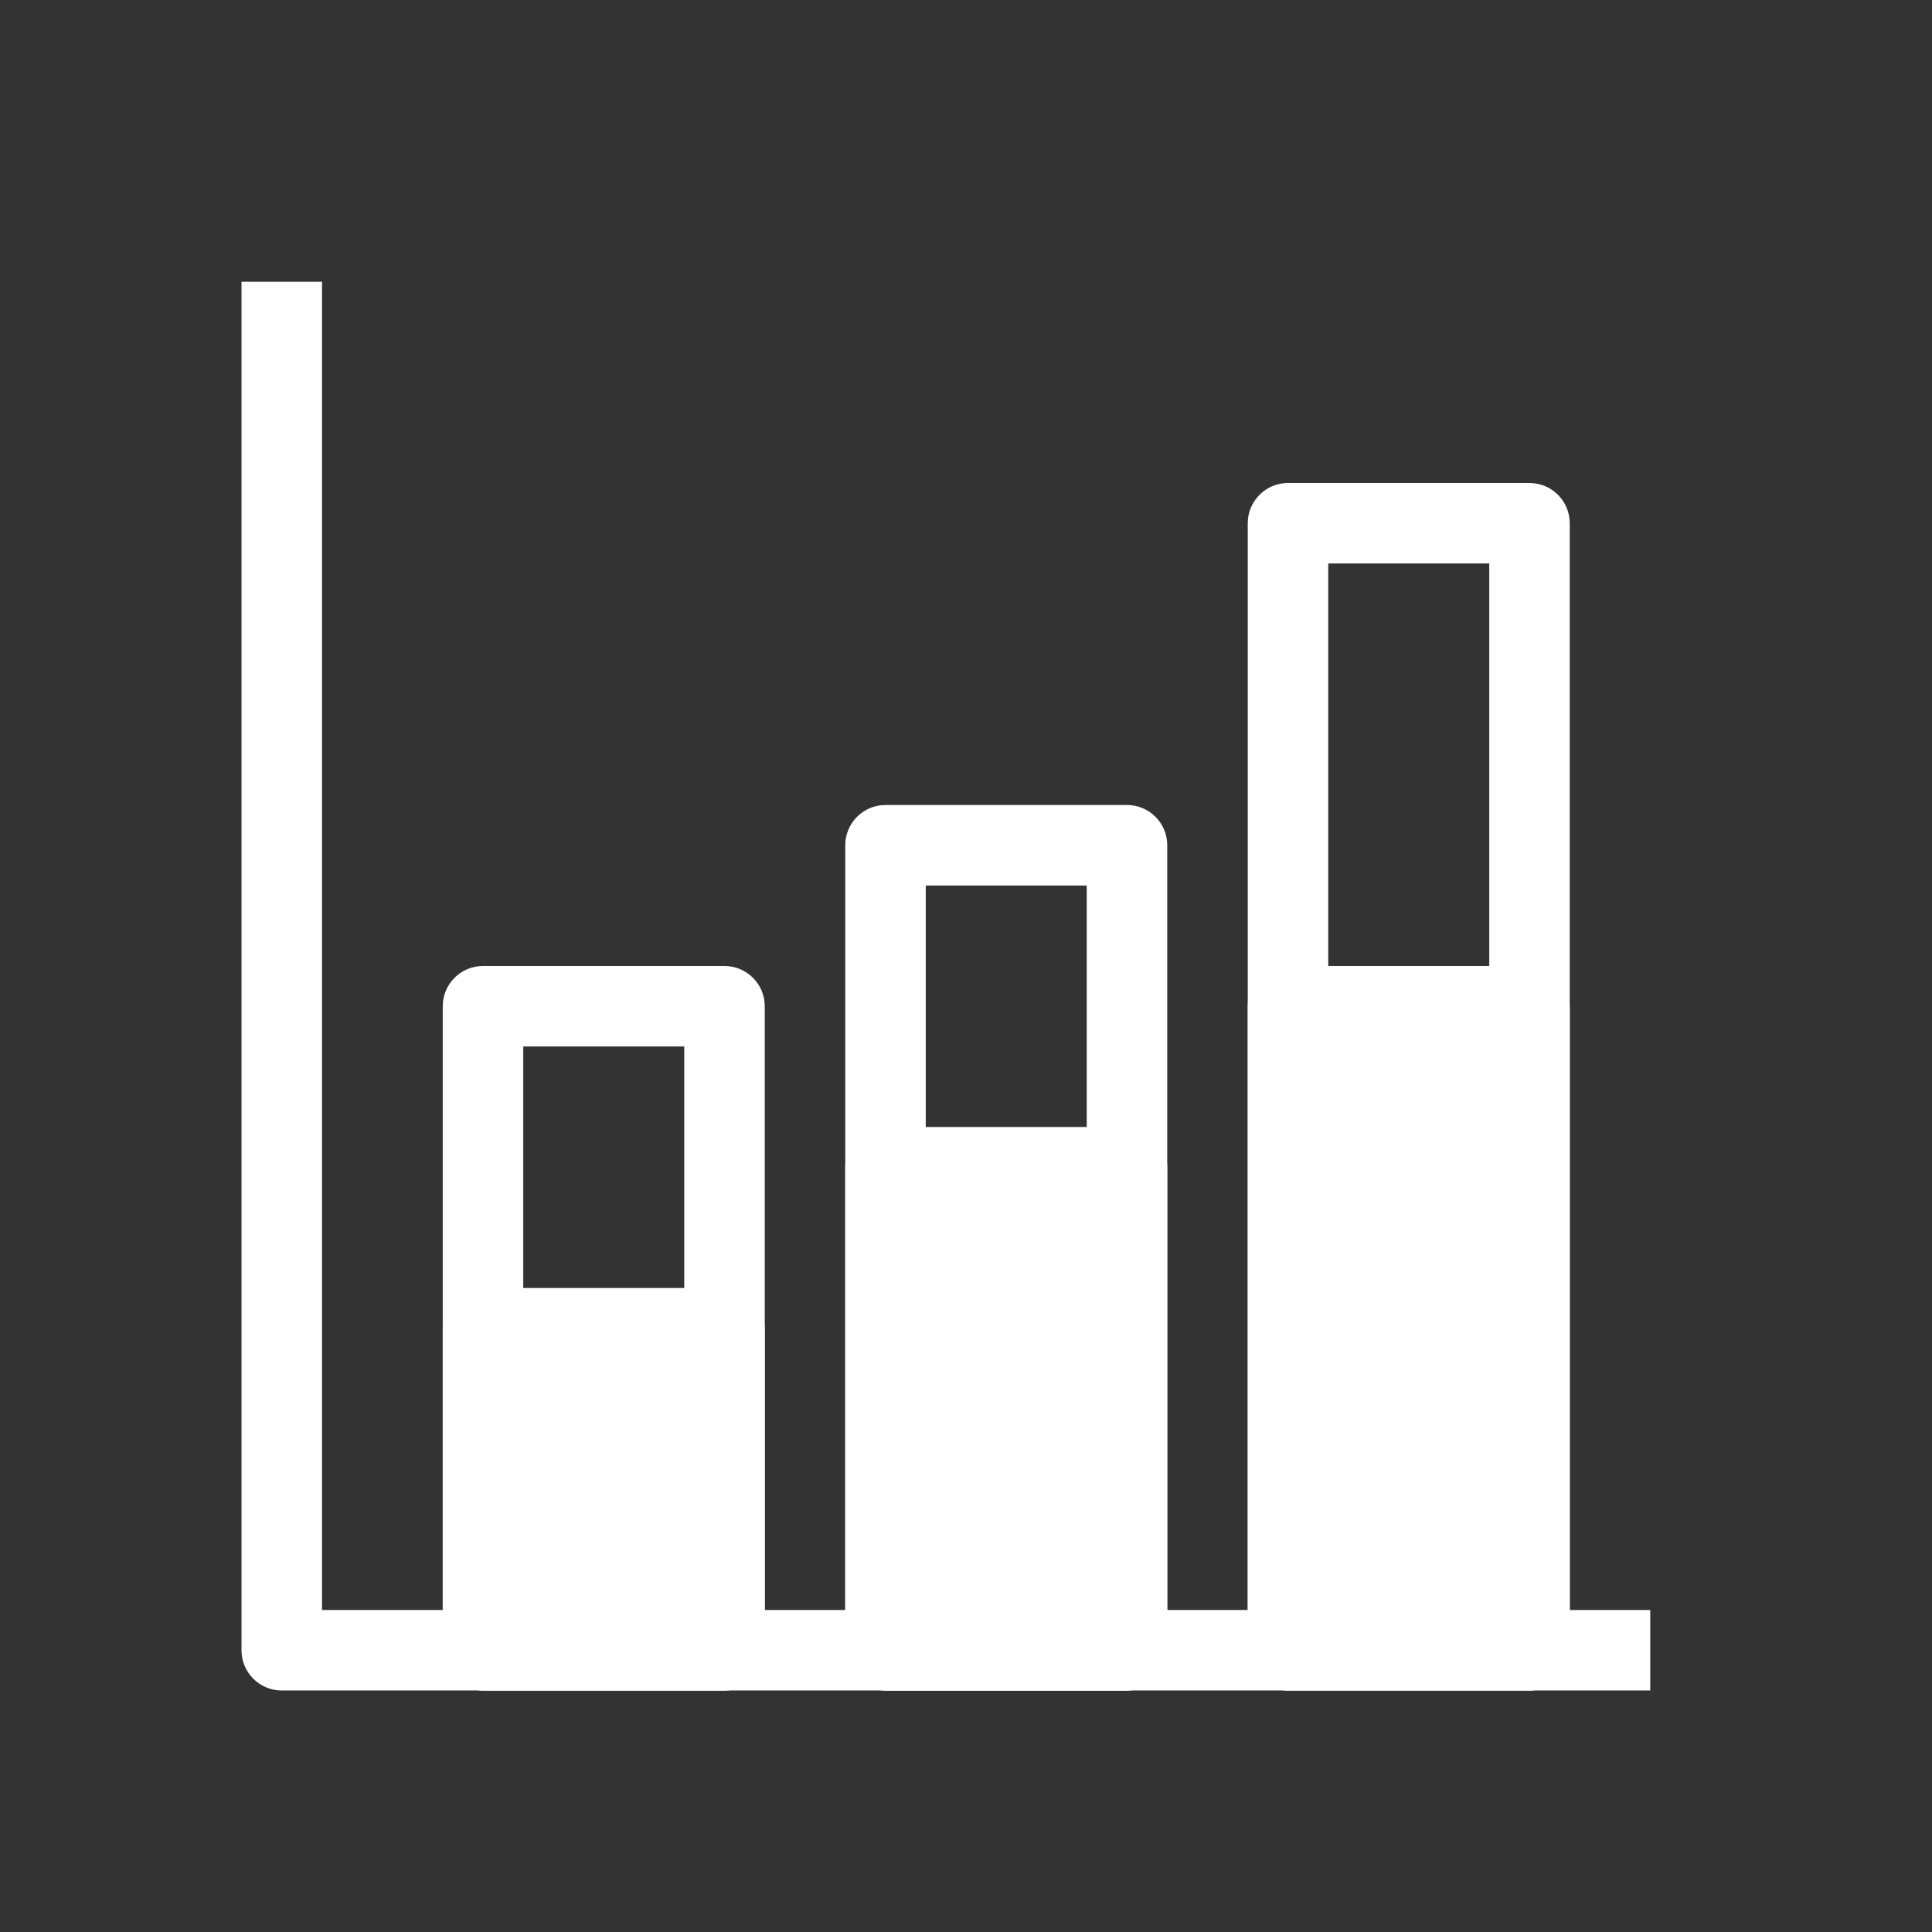
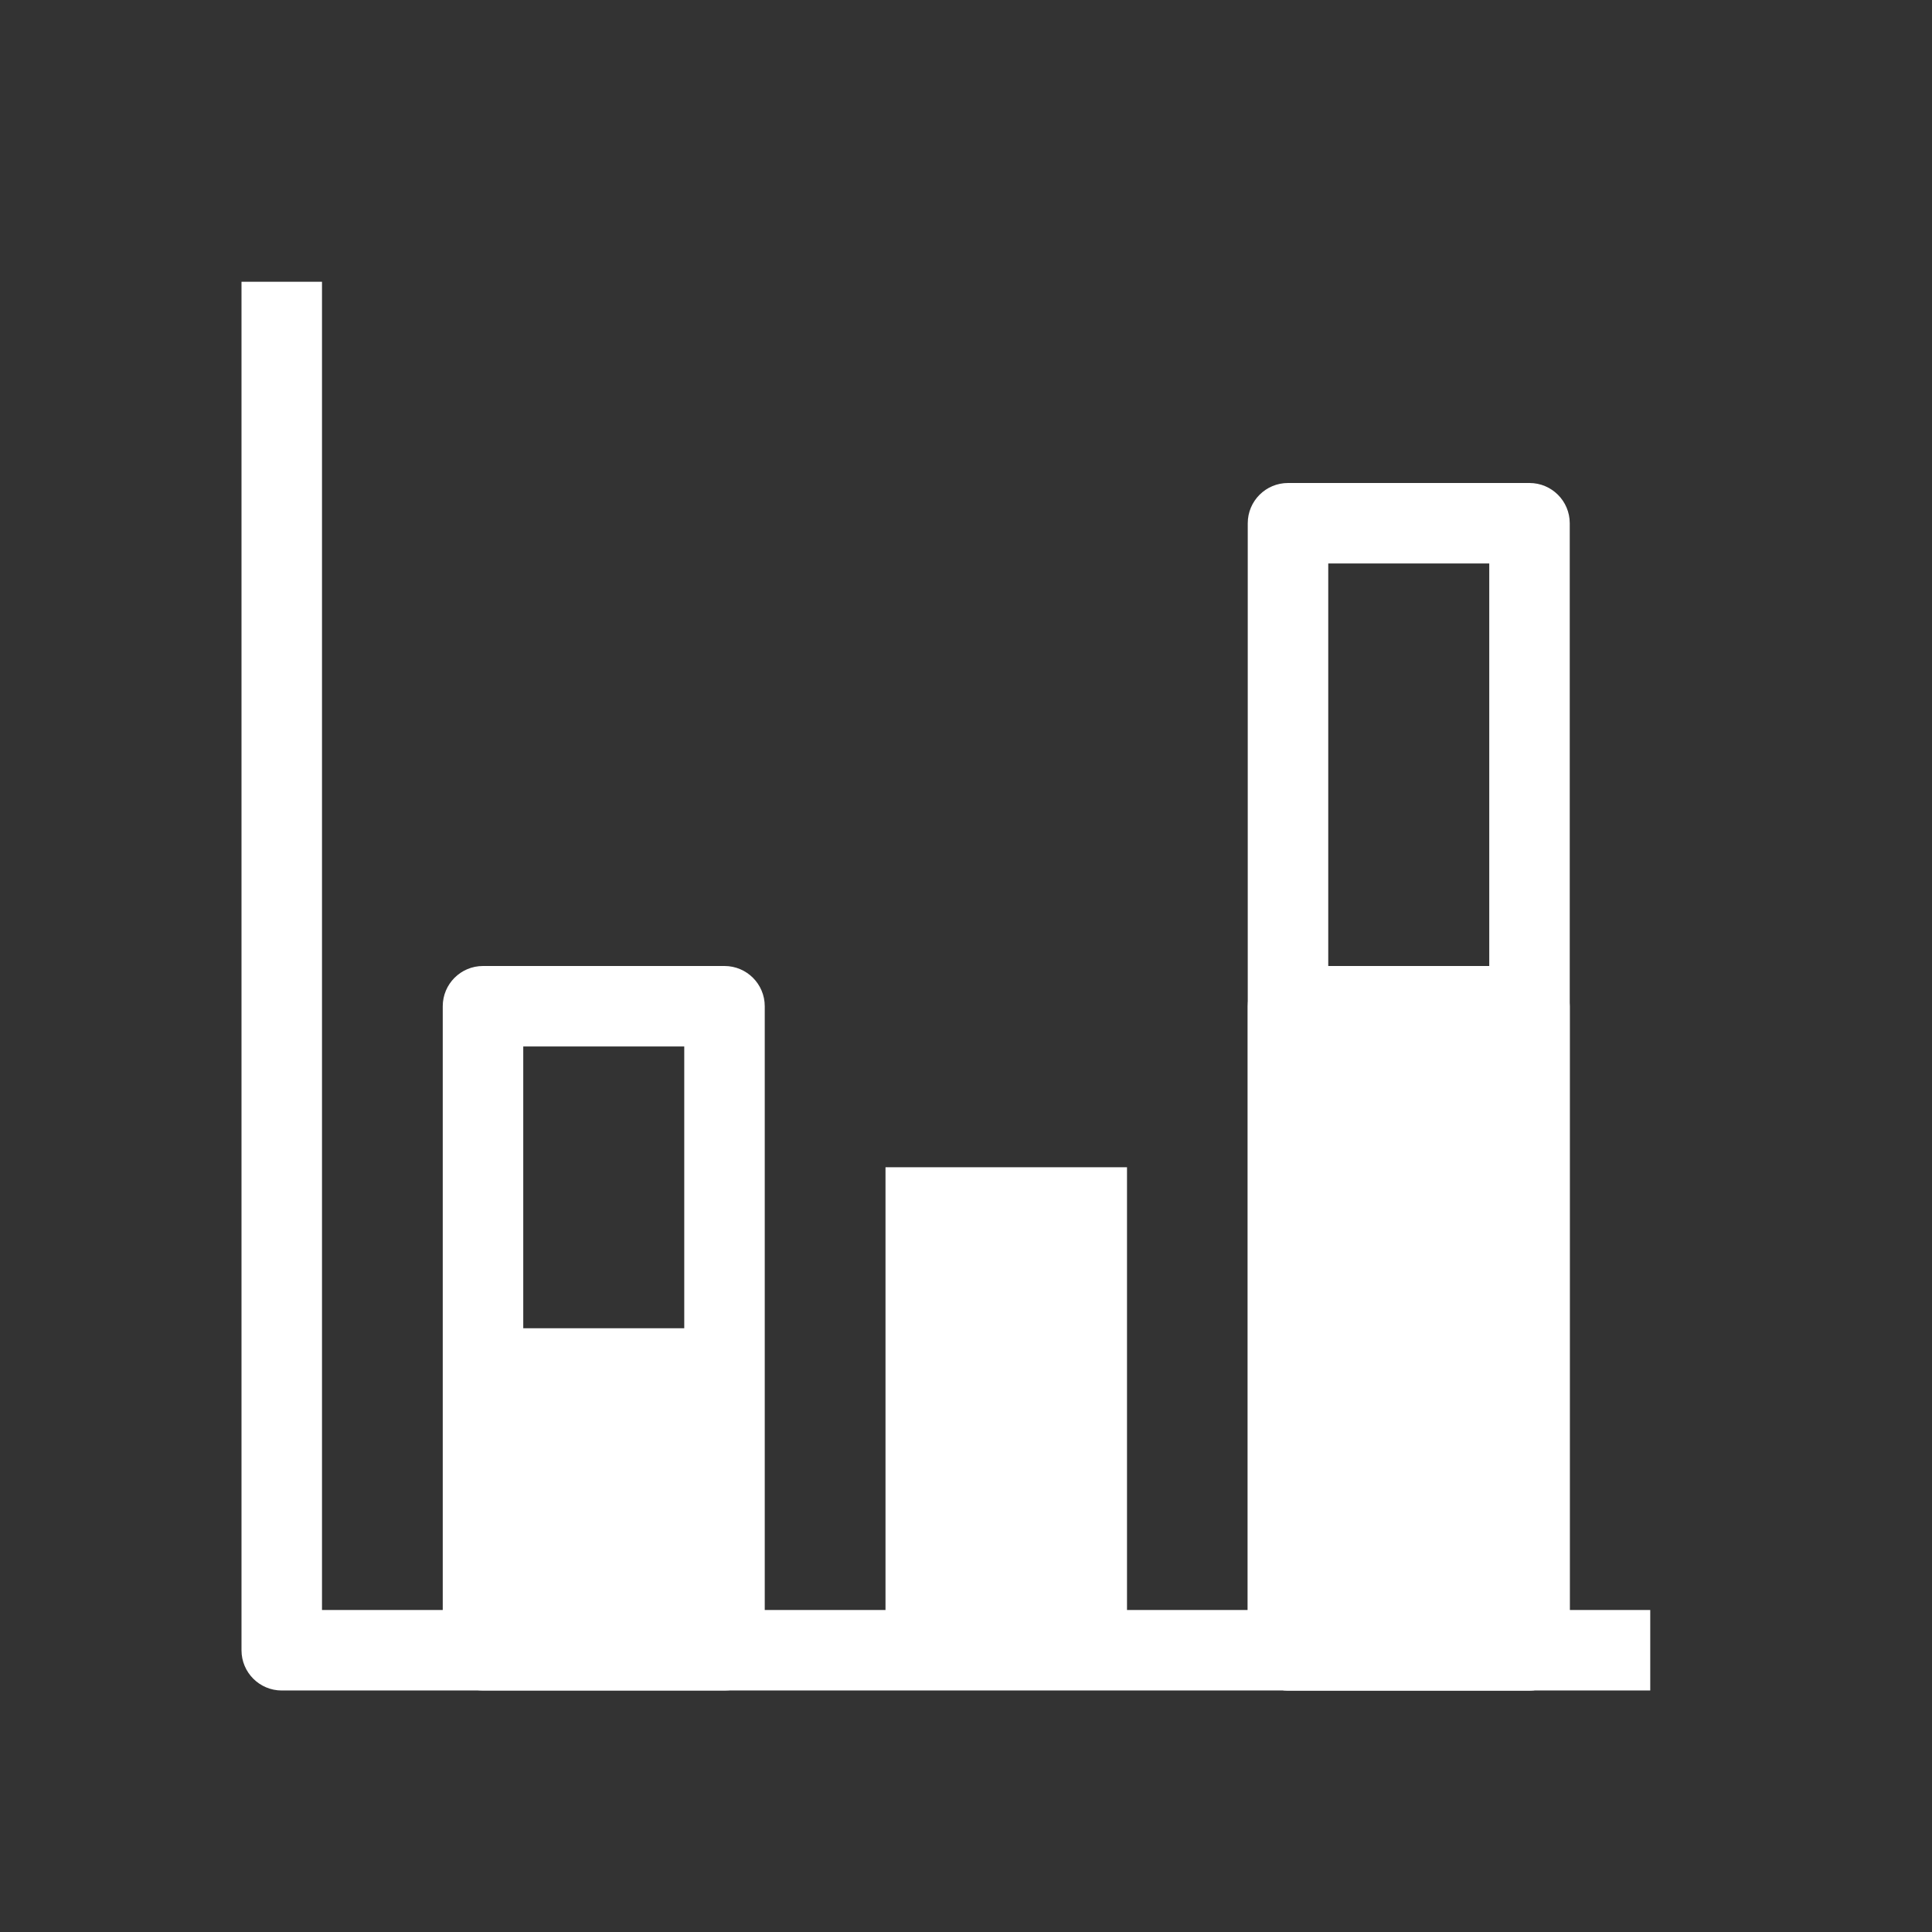
<svg xmlns="http://www.w3.org/2000/svg" width="100%" height="100%" viewBox="0 0 200 200" version="1.1" xml:space="preserve" style="fill-rule:evenodd;clip-rule:evenodd;stroke-linejoin:round;stroke-miterlimit:2;">
  <rect x="0" y="0" width="200" height="200" fill="#333333" stroke="none" />
  <path fill="#ffffff" d="M33.333,166.667l0,-137.5l-8.333,-0l0,141.666c0,2.302 1.866,4.167 4.167,4.167l141.666,0l0,-8.333l-137.5,-0Z" style="fill:#fff;" />
  <path fill="#ffffff" d="M45.833,104.167c0,-2.302 1.866,-4.167 4.167,-4.167l25,0c2.301,0 4.167,1.865 4.167,4.167l-0,66.666c-0,2.302 -1.866,4.167 -4.167,4.167l-25,0c-2.301,0 -4.167,-1.865 -4.167,-4.167l0,-66.666Zm8.334,4.166l-0,58.334l16.666,-0l0,-58.334l-16.666,0Z" style="fill:#fff;" />
  <rect fill="#ffffff" x="50" y="137.5" width="25" height="33.333" style="fill:#fff;fill-rule:nonzero;" />
-   <path fill="#ffffff" d="M45.833,137.5c0,-2.301 1.866,-4.167 4.167,-4.167l25,0c2.301,0 4.167,1.866 4.167,4.167l-0,33.333c-0,2.302 -1.866,4.167 -4.167,4.167l-25,0c-2.301,0 -4.167,-1.865 -4.167,-4.167l0,-33.333Zm8.334,4.167l-0,25l16.666,-0l0,-25l-16.666,-0Z" style="fill:#fff;" />
-   <path fill="#ffffff" d="M87.5,87.5c0,-2.301 1.865,-4.167 4.167,-4.167l25,0c2.301,0 4.166,1.866 4.166,4.167l0,83.333c0,2.302 -1.865,4.167 -4.166,4.167l-25,0c-2.302,0 -4.167,-1.865 -4.167,-4.167l0,-83.333Zm8.333,4.167l0,75l16.667,-0l0,-75l-16.667,-0Z" style="fill:#fff;" />
  <rect fill="#ffffff" x="91.667" y="120.833" width="25" height="50" style="fill:#fff;fill-rule:nonzero;" />
-   <path fill="#ffffff" d="M87.5,120.833c0,-2.301 1.865,-4.166 4.167,-4.166l25,-0c2.301,-0 4.166,1.865 4.166,4.166l0,50c0,2.302 -1.865,4.167 -4.166,4.167l-25,0c-2.302,0 -4.167,-1.865 -4.167,-4.167l0,-50Zm8.333,4.167l0,41.667l16.667,-0l0,-41.667l-16.667,0Z" style="fill:#fff;" />
  <path fill="#ffffff" d="M129.167,54.167c-0,-2.302 1.865,-4.167 4.166,-4.167l25,0c2.302,0 4.167,1.865 4.167,4.167l0,116.666c0,2.302 -1.865,4.167 -4.167,4.167l-25,0c-2.301,0 -4.166,-1.865 -4.166,-4.167l-0,-116.666Zm8.333,4.166l0,108.334l16.667,-0l-0,-108.334l-16.667,0Z" style="fill:#fff;" />
  <rect fill="#ffffff" x="133.333" y="104.167" width="25" height="66.667" style="fill:#fff;fill-rule:nonzero;" />
  <path fill="#ffffff" d="M129.167,104.167c-0,-2.302 1.865,-4.167 4.166,-4.167l25,0c2.302,0 4.167,1.865 4.167,4.167l0,66.666c0,2.302 -1.865,4.167 -4.167,4.167l-25,0c-2.301,0 -4.166,-1.865 -4.166,-4.167l-0,-66.666Zm8.333,4.166l0,58.334l16.667,-0l-0,-58.334l-16.667,0Z" style="fill:#fff;" />
</svg>